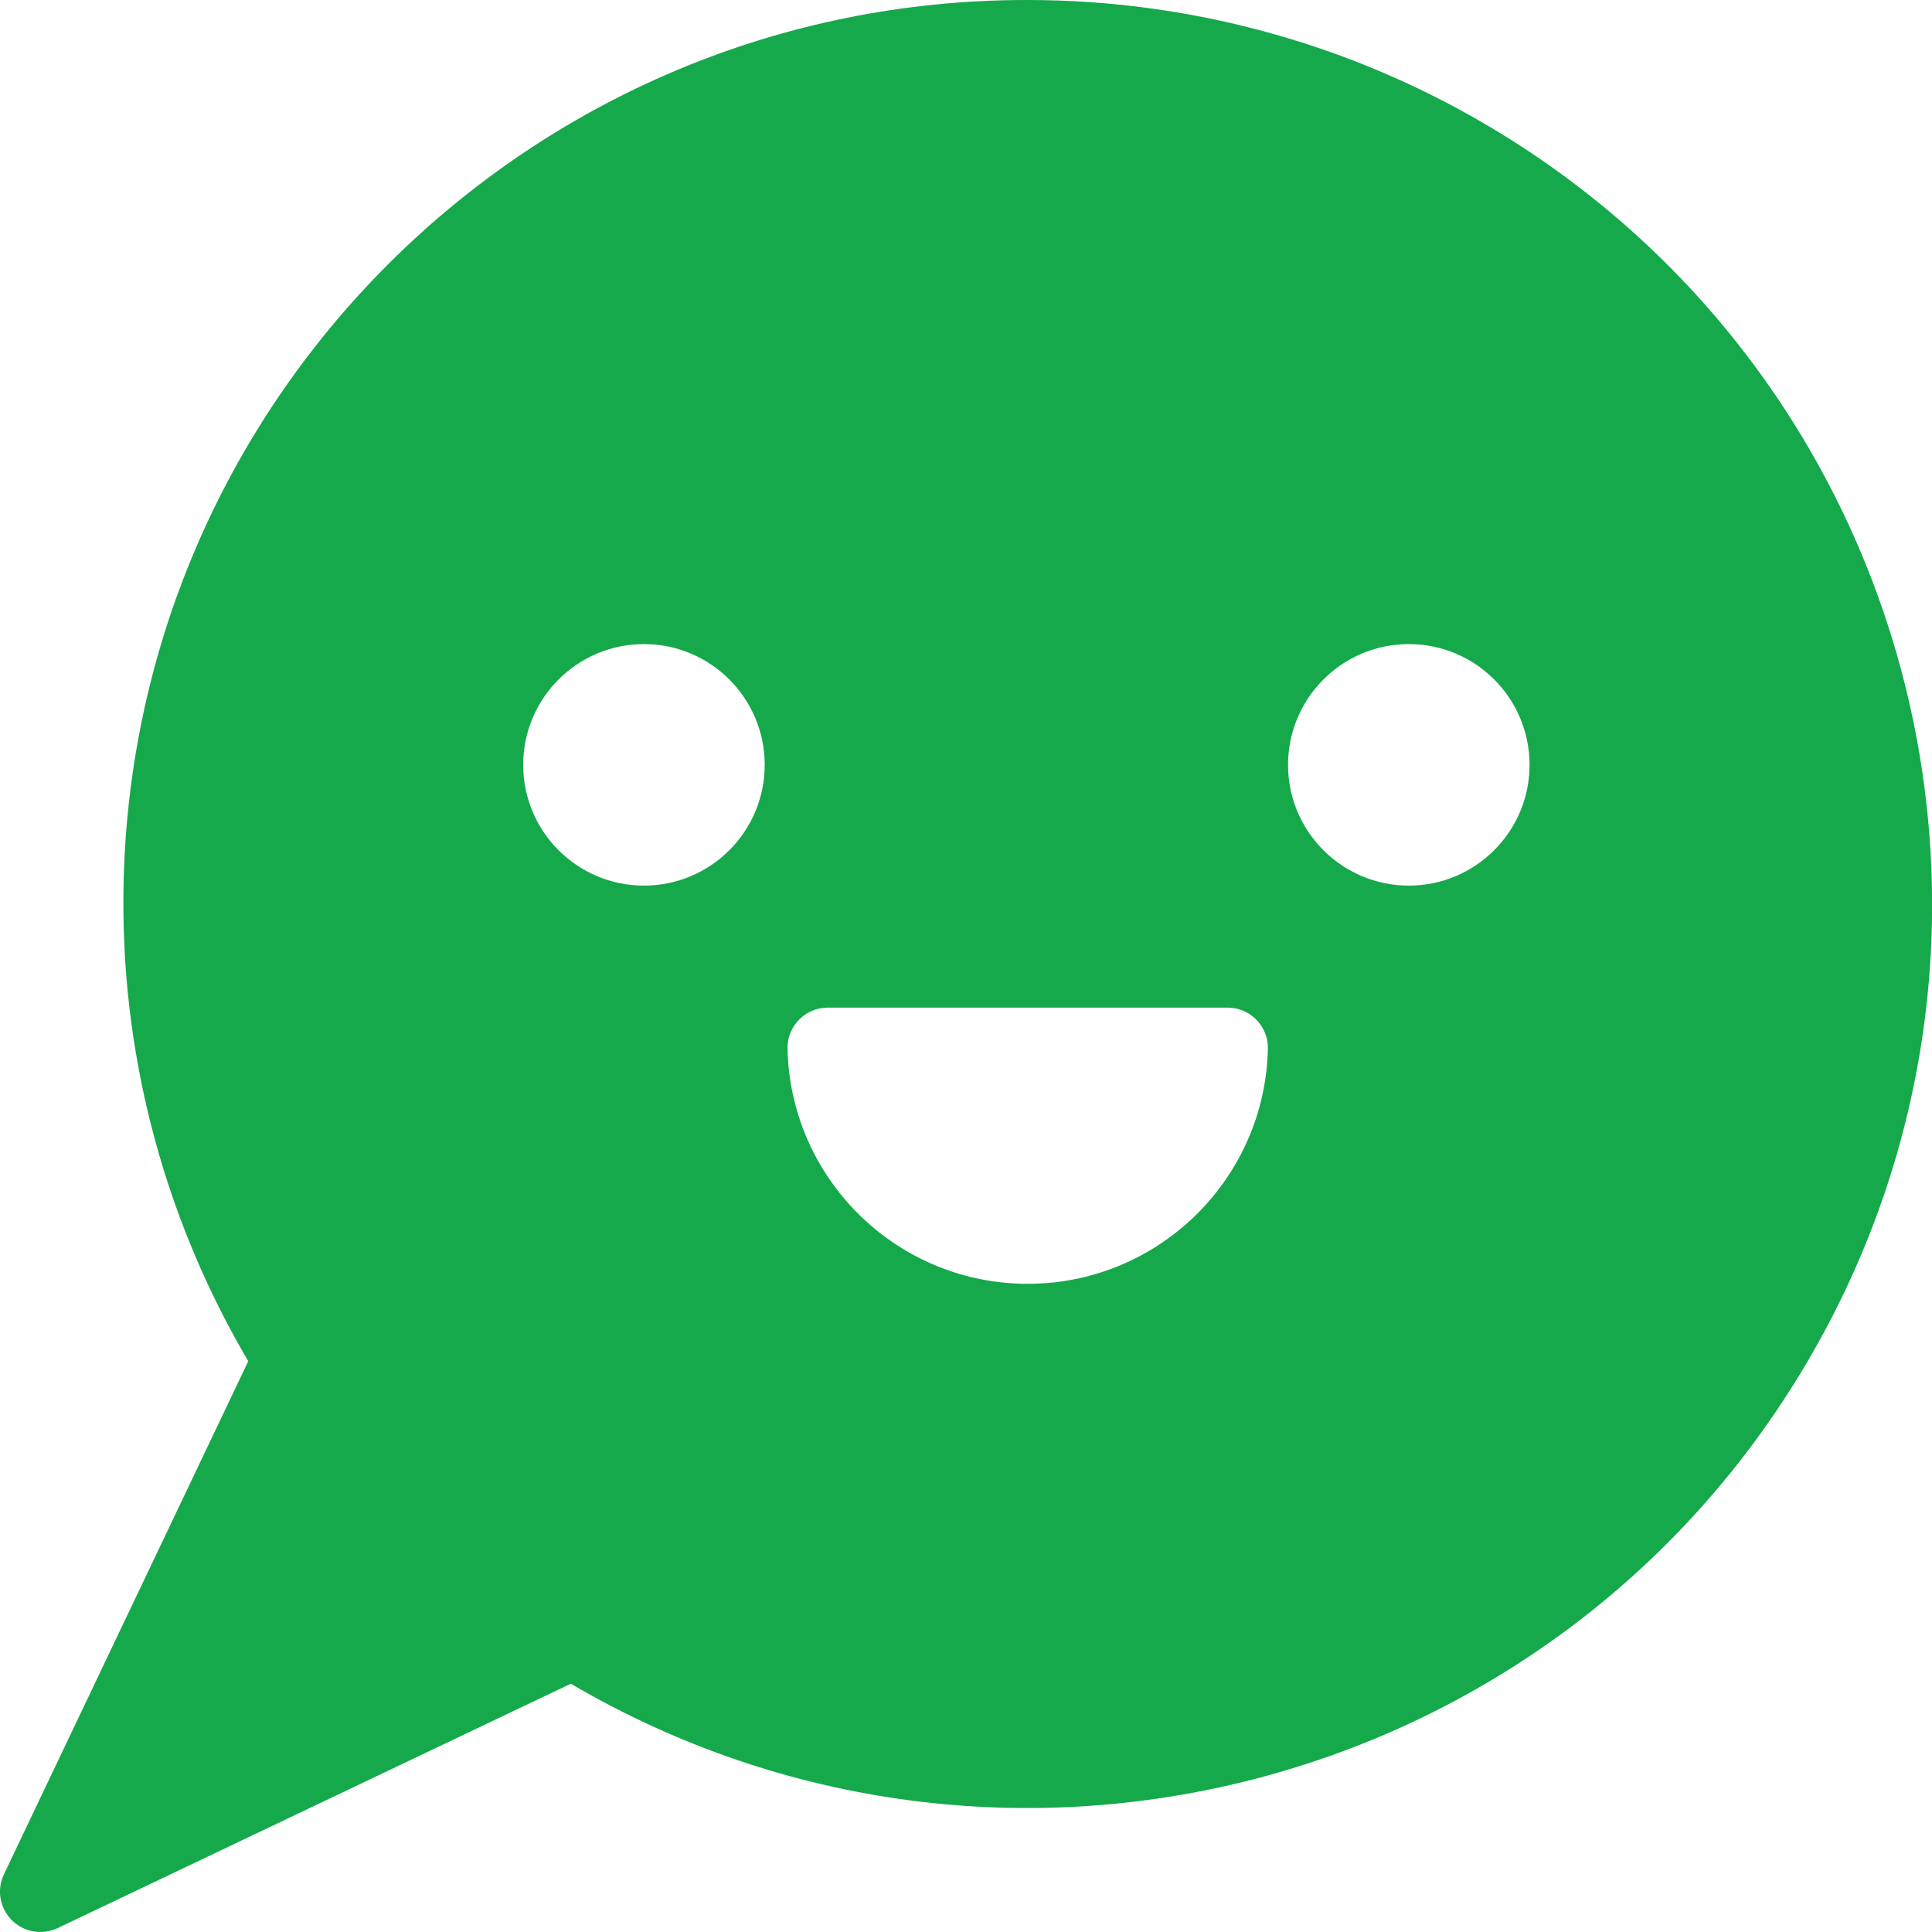
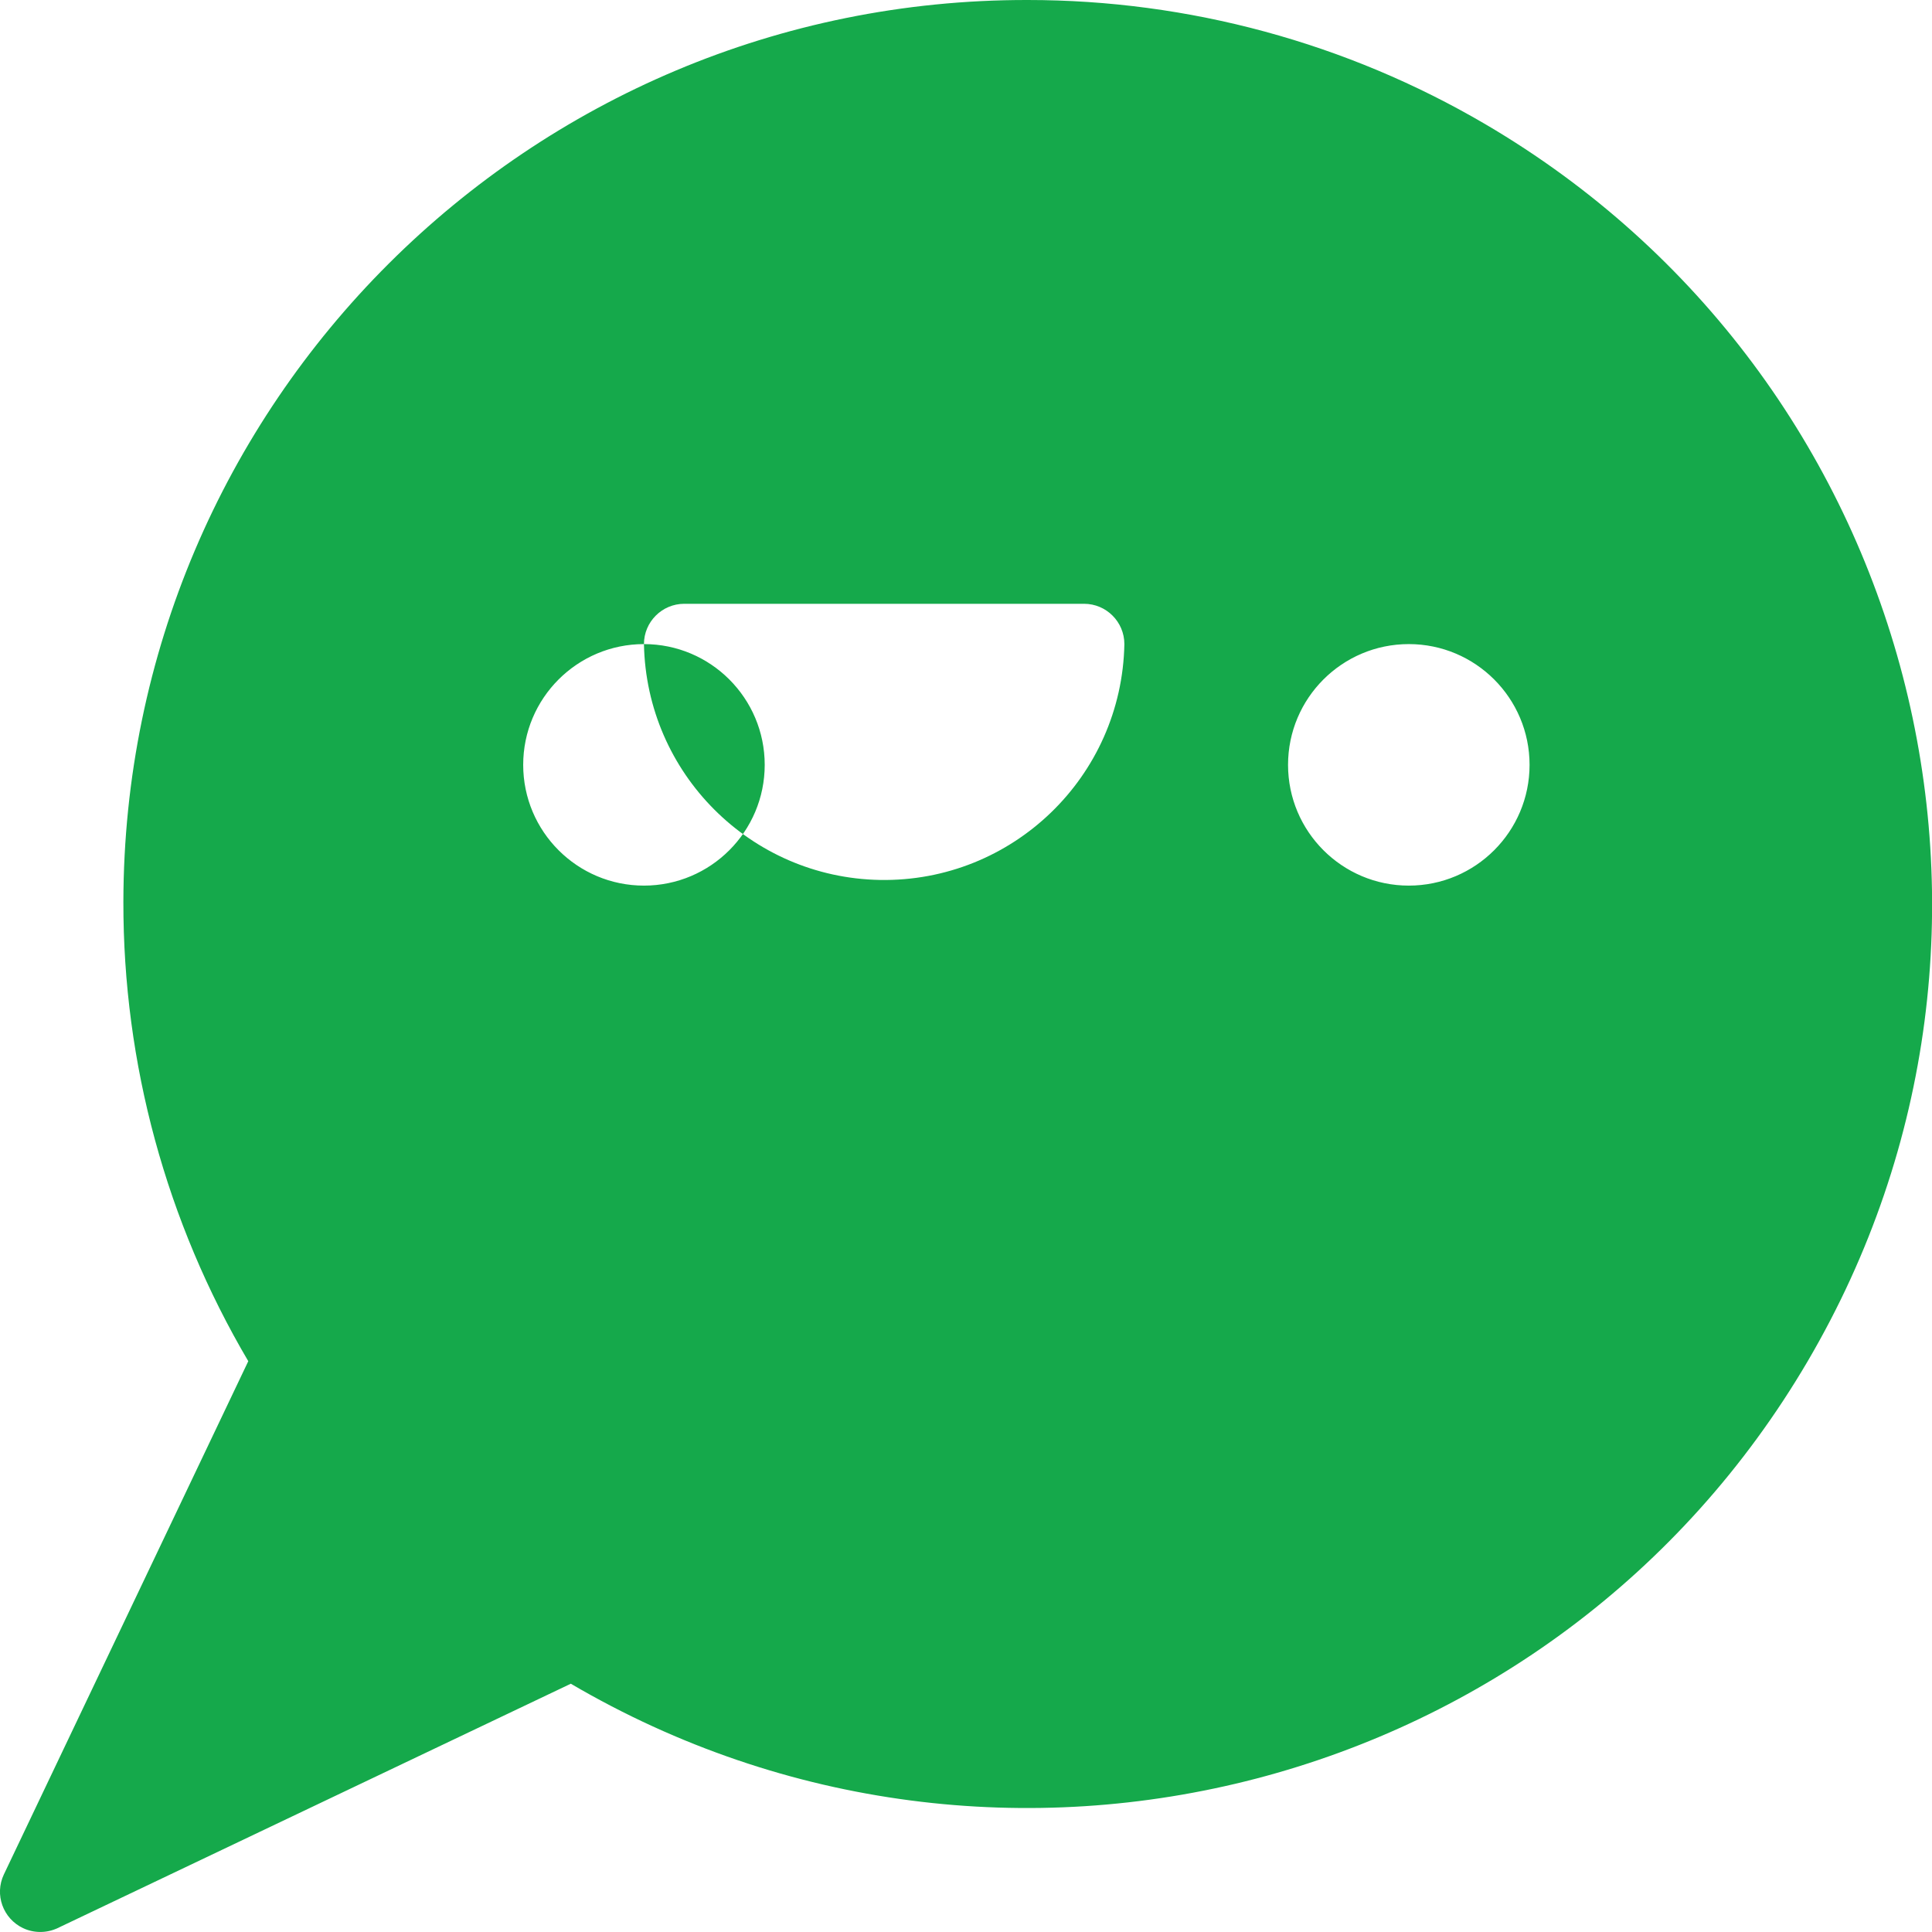
<svg xmlns="http://www.w3.org/2000/svg" id="uuid-872a186a-05f7-4c03-aa2f-dafdd5376595" viewBox="0 0 139.99 139.99">
  <defs>
    <style>.uuid-ed15d127-c68f-483d-b5ca-3cdc8ed57bb7{fill:#15a94b;}</style>
  </defs>
-   <path class="uuid-ed15d127-c68f-483d-b5ca-3cdc8ed57bb7" d="M74.46,0C38.32-.05,8.99,29.21,8.94,65.35c-.02,11.7,3.11,23.2,9.05,33.28L.28,135.82c-.69,1.46-.07,3.19,1.39,3.89,.79,.37,1.71,.37,2.5,0l37.19-17.71c31.21,18.3,71.33,7.83,89.63-23.38,18.3-31.21,7.83-71.33-23.38-89.63C97.56,3.1,86.12,0,74.46,0Zm36.37,55.42c0,4.83-3.92,8.75-8.75,8.75s-8.75-3.92-8.75-8.75,3.92-8.75,8.75-8.75,8.75,3.92,8.75,8.75Zm-64.17-8.75c4.83,0,8.75,3.92,8.75,8.75s-3.92,8.75-8.75,8.75-8.75-3.92-8.75-8.75,3.92-8.75,8.75-8.75Zm10.4,29.26c0-1.61,1.31-2.92,2.92-2.92h28.97c1.61,0,2.92,1.31,2.92,2.92-.18,9.61-8.11,17.26-17.72,17.09-9.36-.17-16.91-7.72-17.09-17.09Z" />
+   <path class="uuid-ed15d127-c68f-483d-b5ca-3cdc8ed57bb7" d="M74.46,0C38.32-.05,8.99,29.21,8.94,65.35c-.02,11.7,3.11,23.2,9.05,33.28L.28,135.82c-.69,1.46-.07,3.19,1.39,3.89,.79,.37,1.71,.37,2.5,0l37.19-17.71c31.21,18.3,71.33,7.83,89.63-23.38,18.3-31.21,7.83-71.33-23.38-89.63C97.56,3.1,86.12,0,74.46,0Zm36.37,55.42c0,4.83-3.92,8.75-8.75,8.75s-8.75-3.92-8.75-8.75,3.92-8.75,8.75-8.75,8.75,3.92,8.75,8.75Zm-64.17-8.75c4.83,0,8.75,3.92,8.75,8.75s-3.92,8.75-8.75,8.75-8.75-3.92-8.75-8.75,3.92-8.75,8.75-8.75Zc0-1.61,1.31-2.92,2.92-2.92h28.97c1.61,0,2.92,1.31,2.92,2.92-.18,9.61-8.11,17.26-17.72,17.09-9.36-.17-16.91-7.72-17.09-17.09Z" />
</svg>